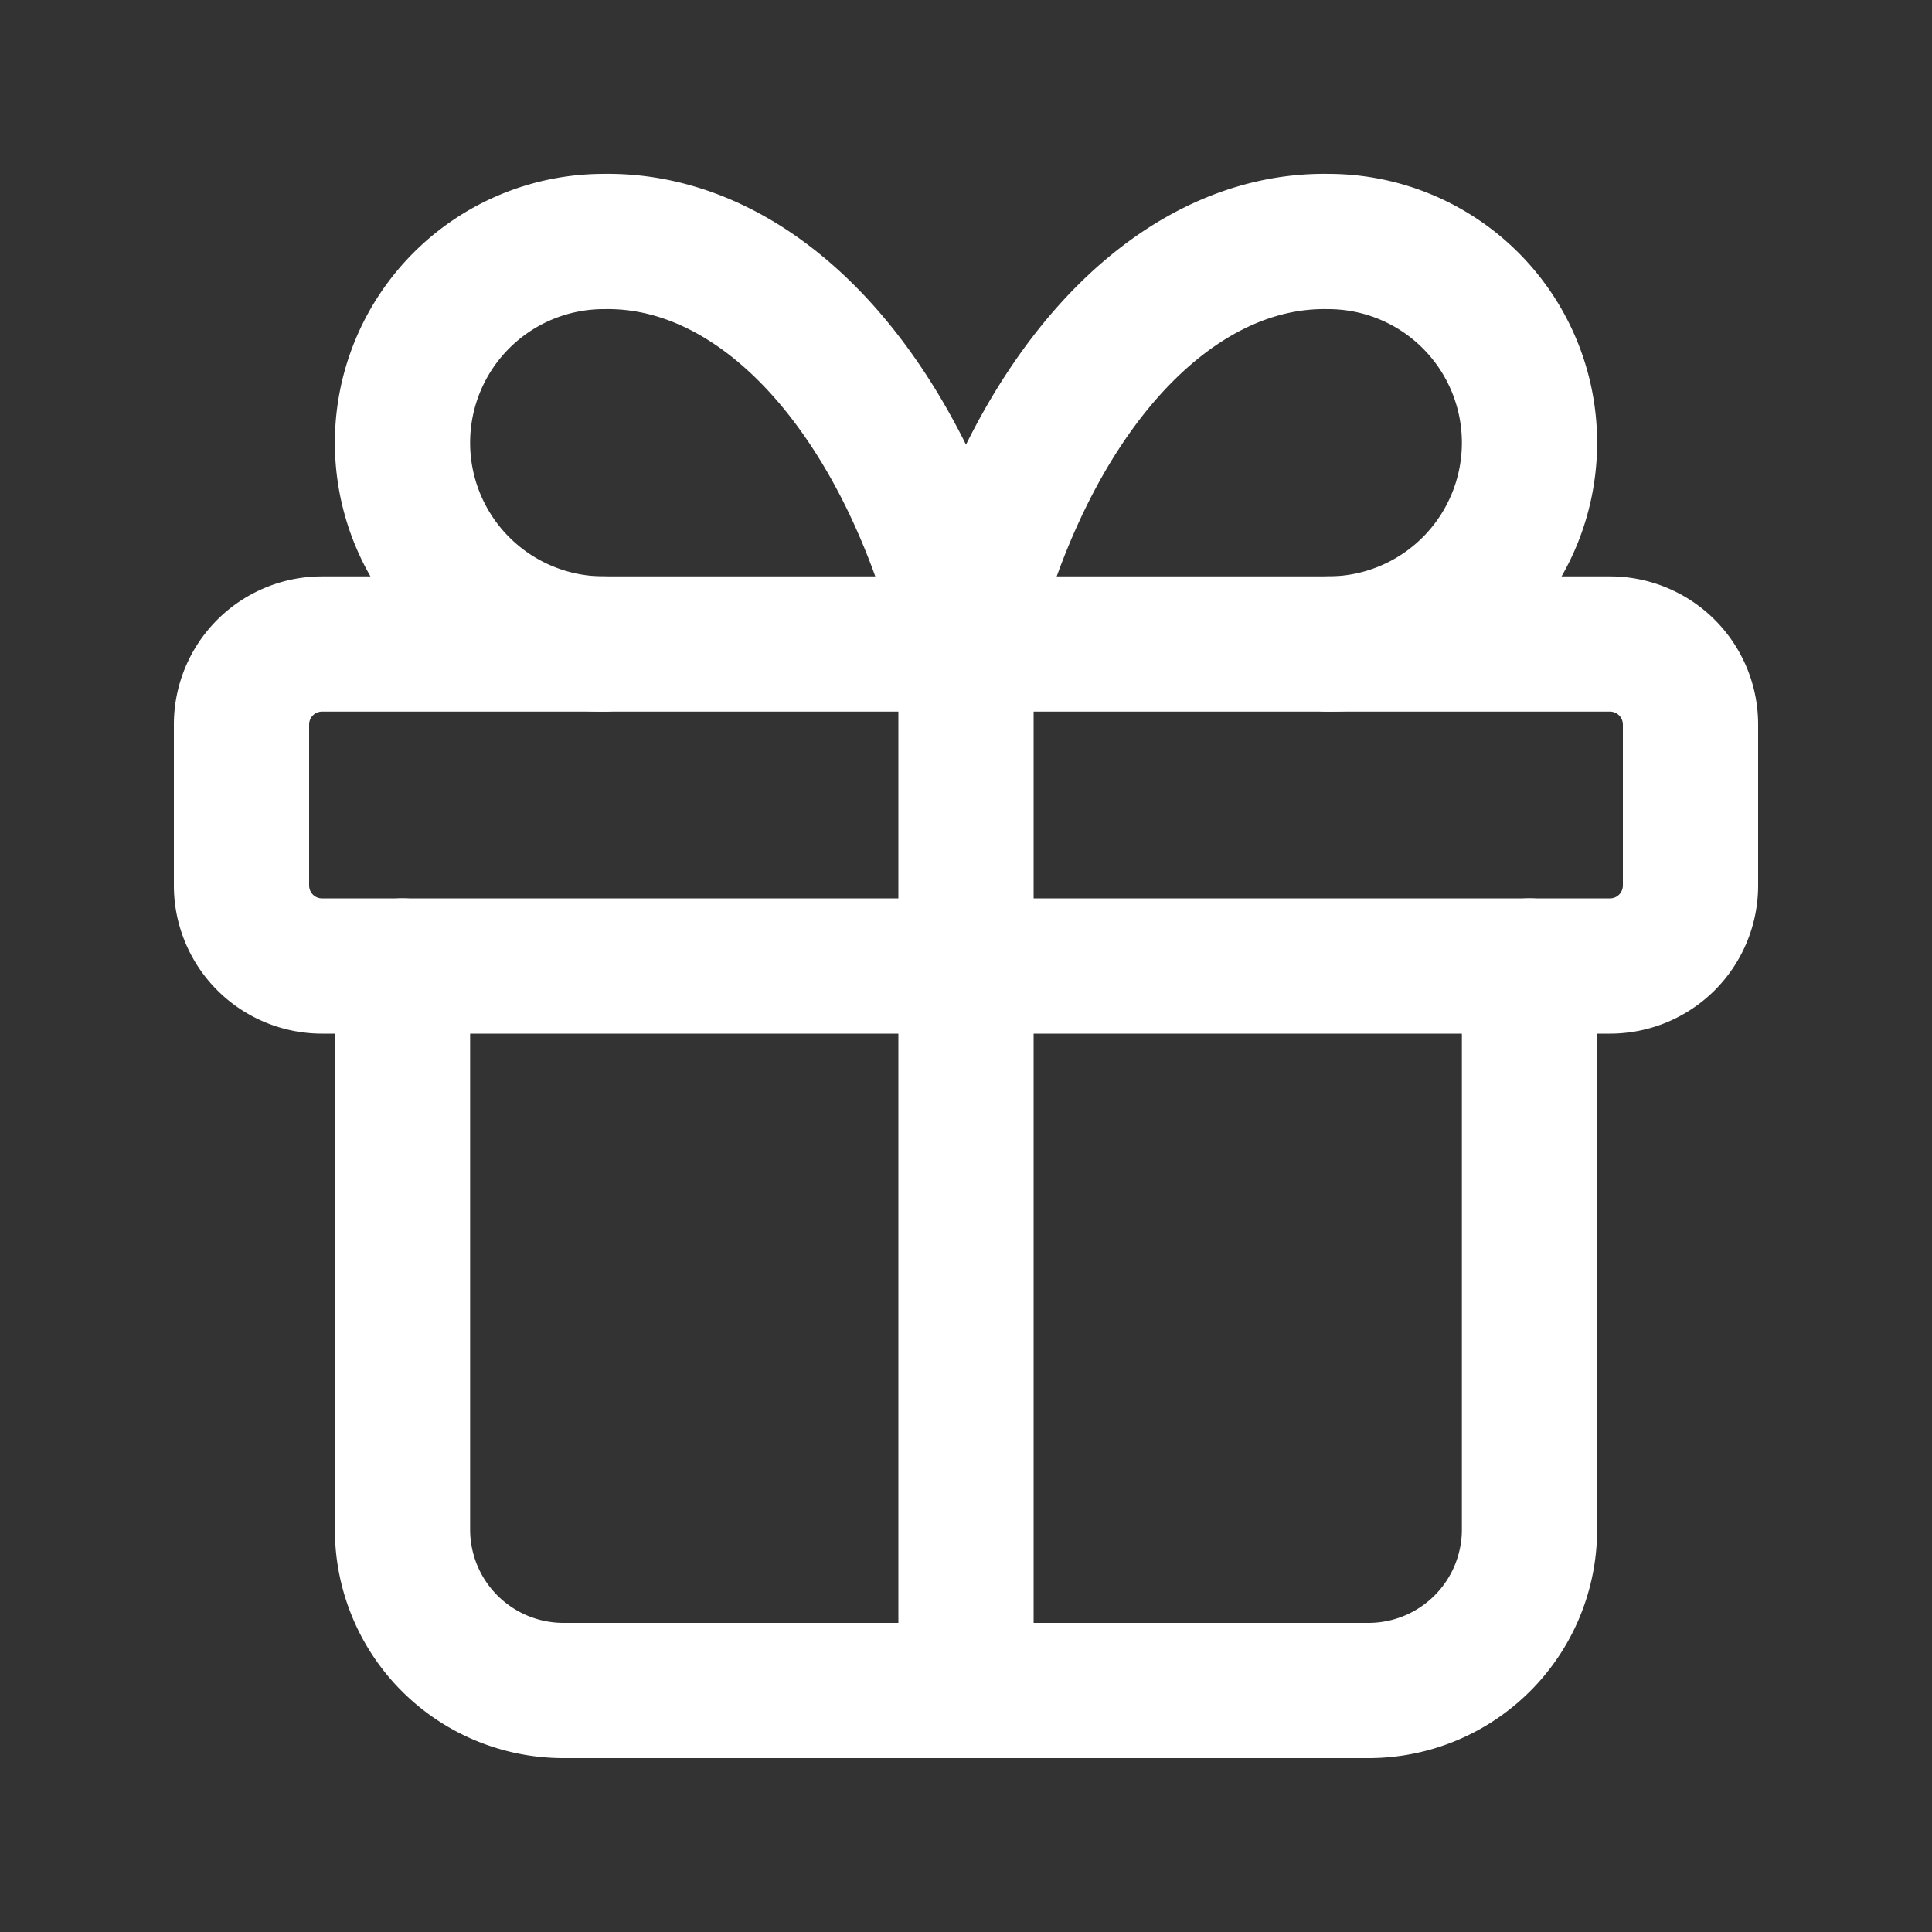
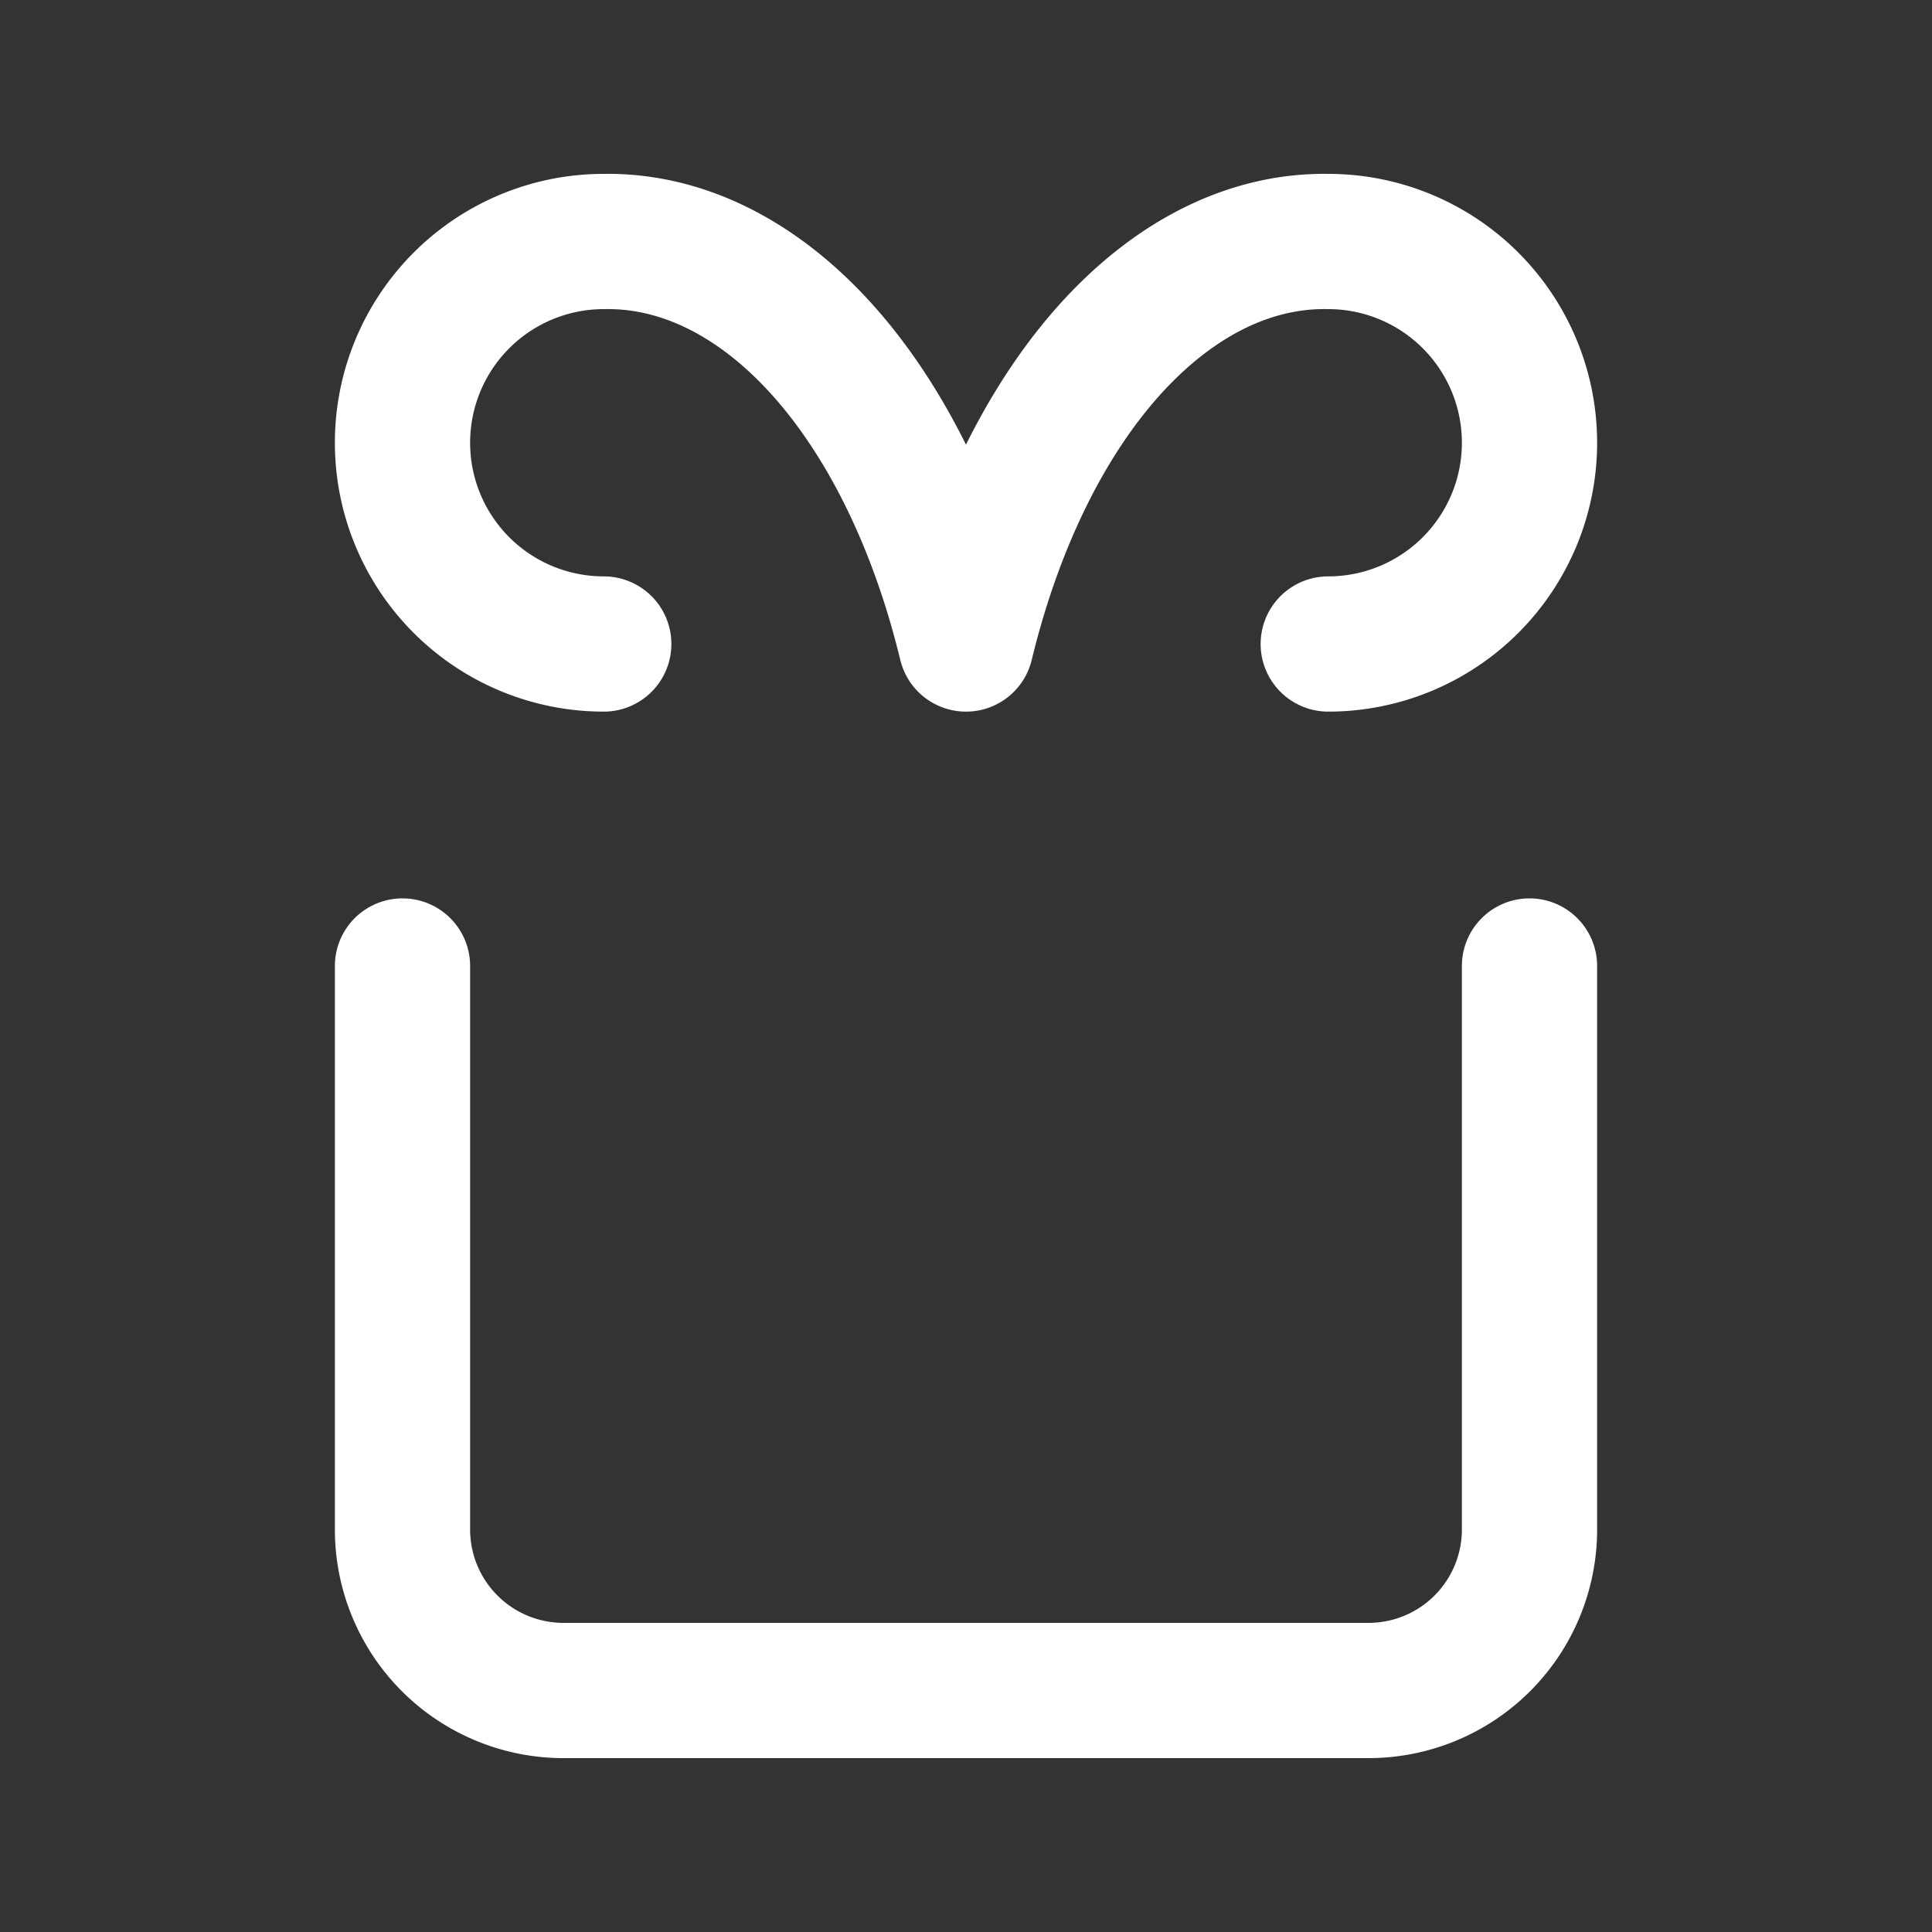
<svg xmlns="http://www.w3.org/2000/svg" width="18" height="18" fill="none">
  <rect width="100%" height="100%" fill="#333333" stroke="none" />
-   <path d="M2.25 6.75A.75.75 0 0 1 3 6h12a.75.75 0 0 1 .75.75v1.5A.75.75 0 0 1 15 9H3a.75.75 0 0 1-.75-.75v-1.5ZM9 6v9.75" stroke="#fff" stroke-width="1.26" stroke-linecap="round" stroke-linejoin="round" />
  <path d="M14.25 9v5.25a1.5 1.5 0 0 1-1.5 1.5h-7.5a1.5 1.5 0 0 1-1.5-1.5V9M5.625 6a1.875 1.875 0 1 1 0-3.75c.724-.013 1.433.338 2.035 1.007C8.262 3.927 8.729 4.882 9 6c.271-1.118.738-2.074 1.34-2.743.603-.669 1.312-1.02 2.035-1.007a1.875 1.875 0 1 1 0 3.75" stroke="#fff" stroke-width="1.26" stroke-linecap="round" stroke-linejoin="round" />
</svg>